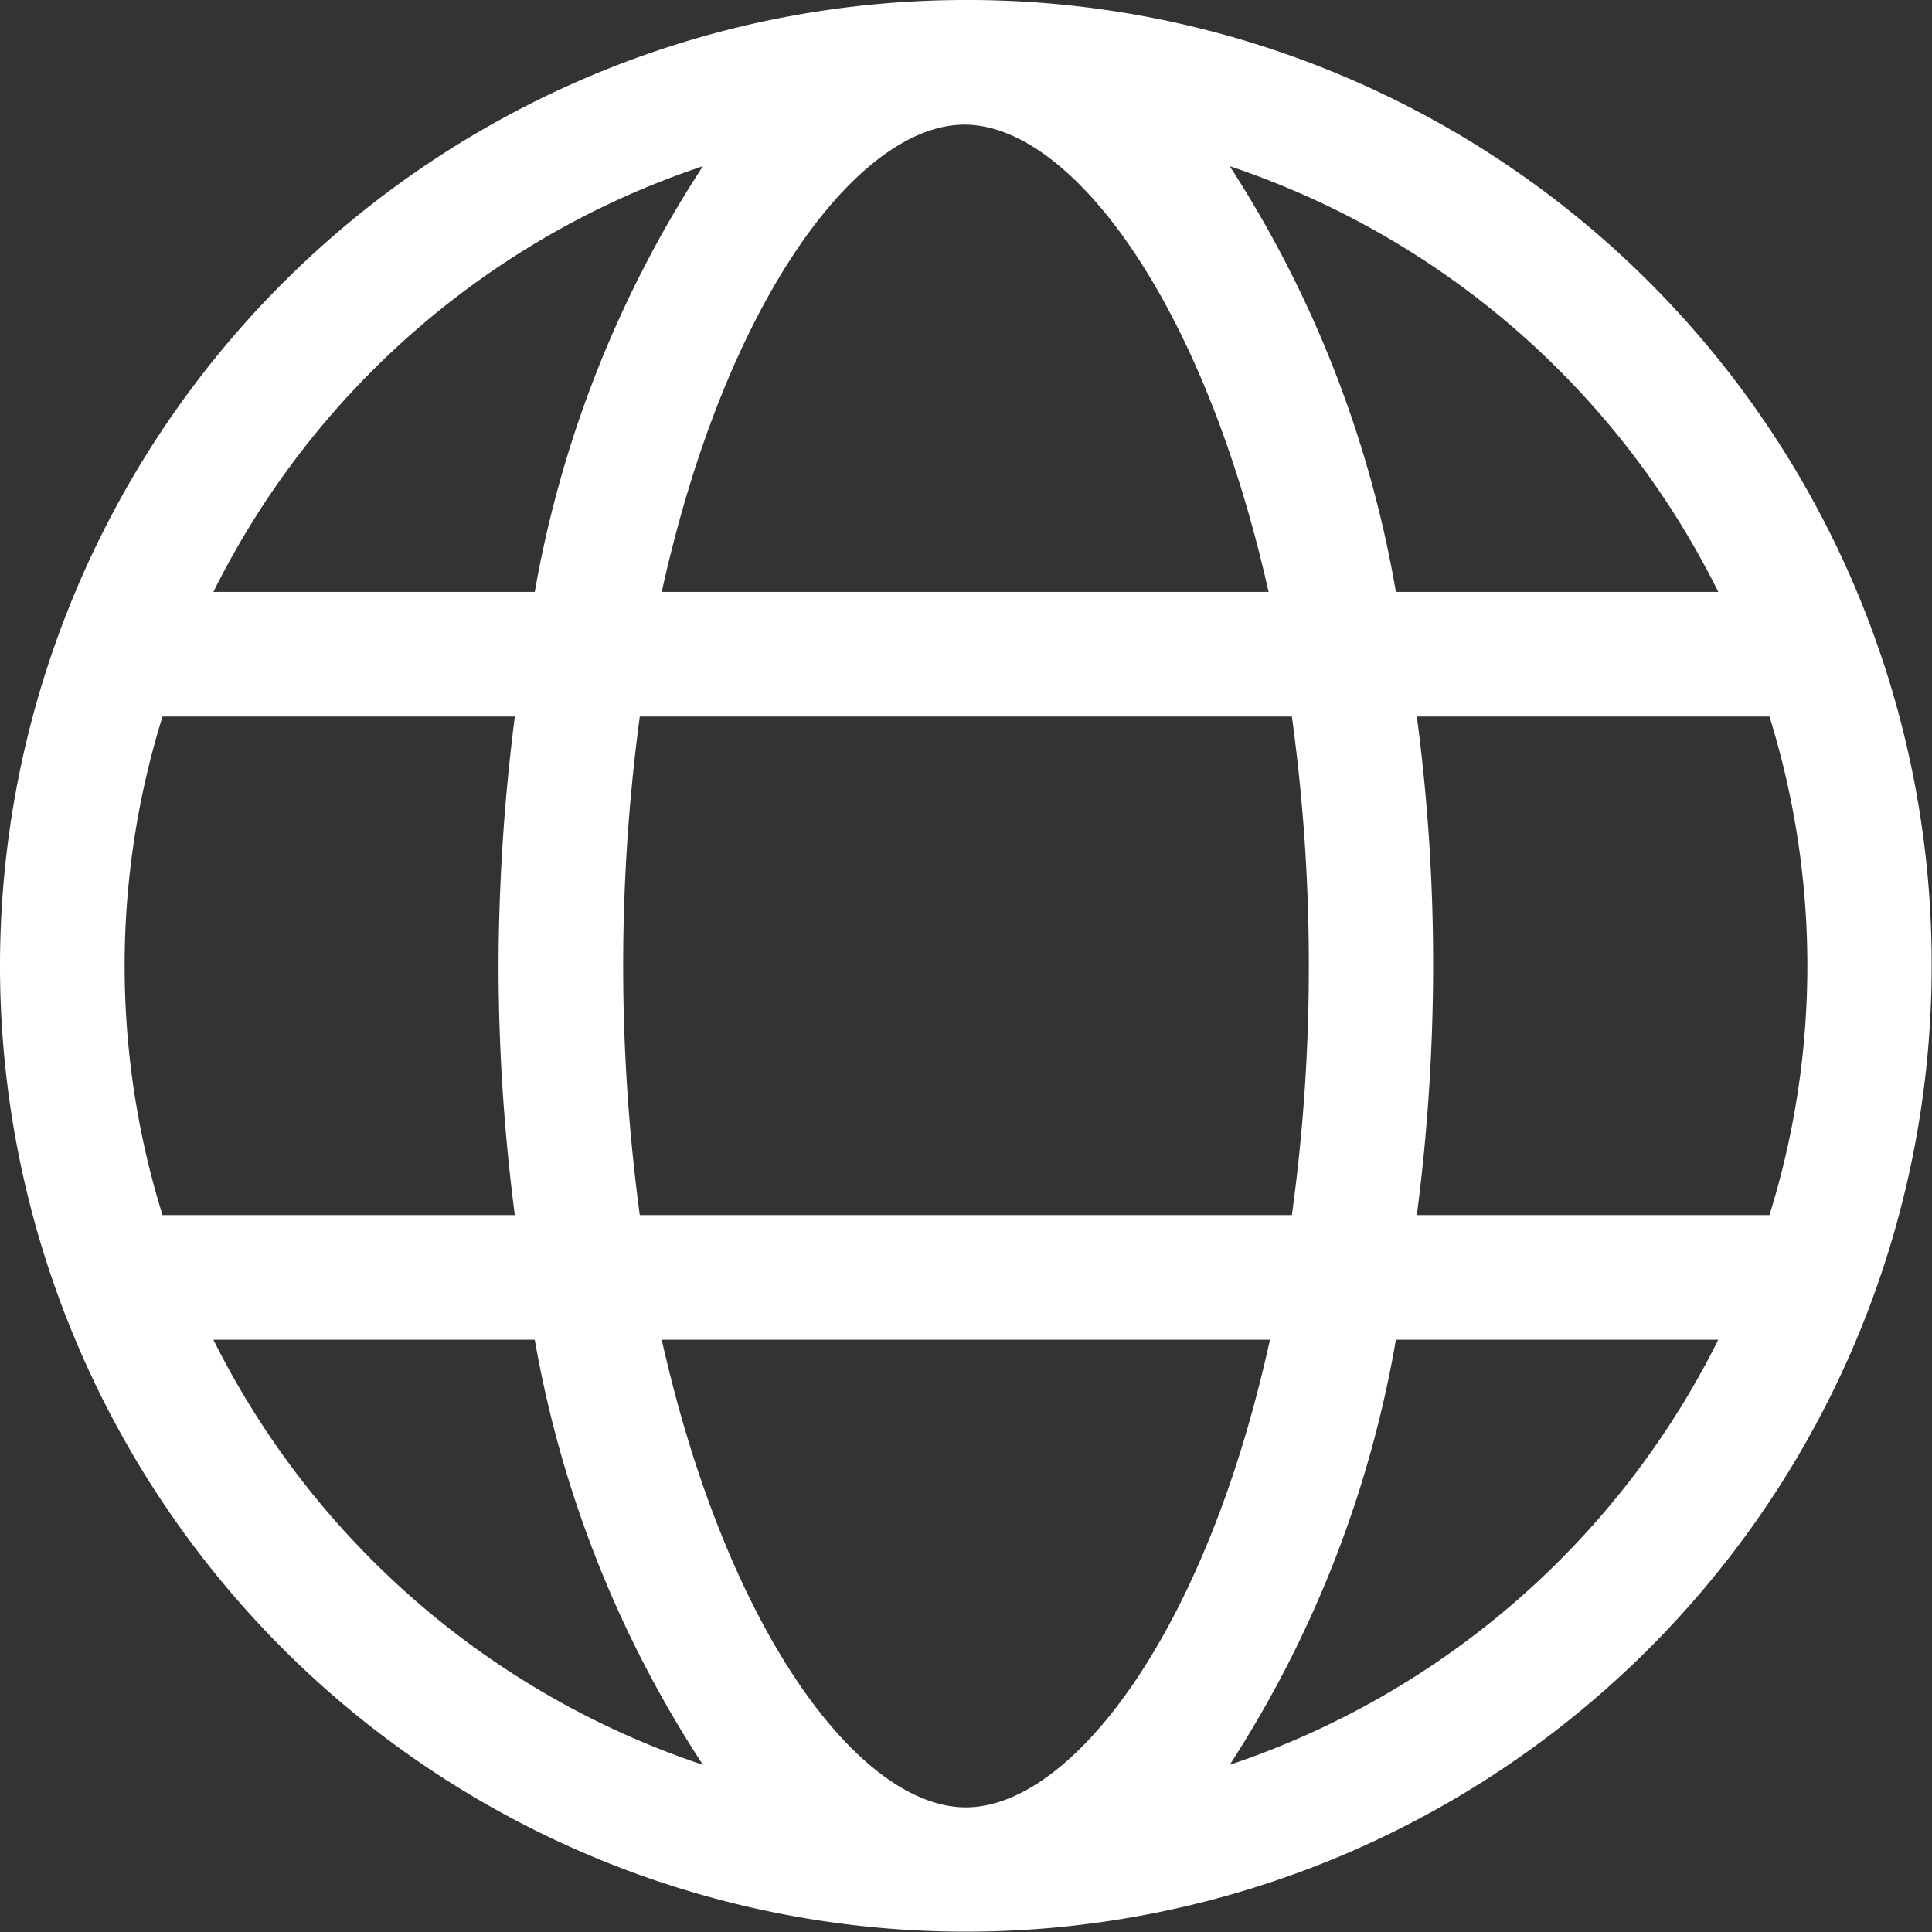
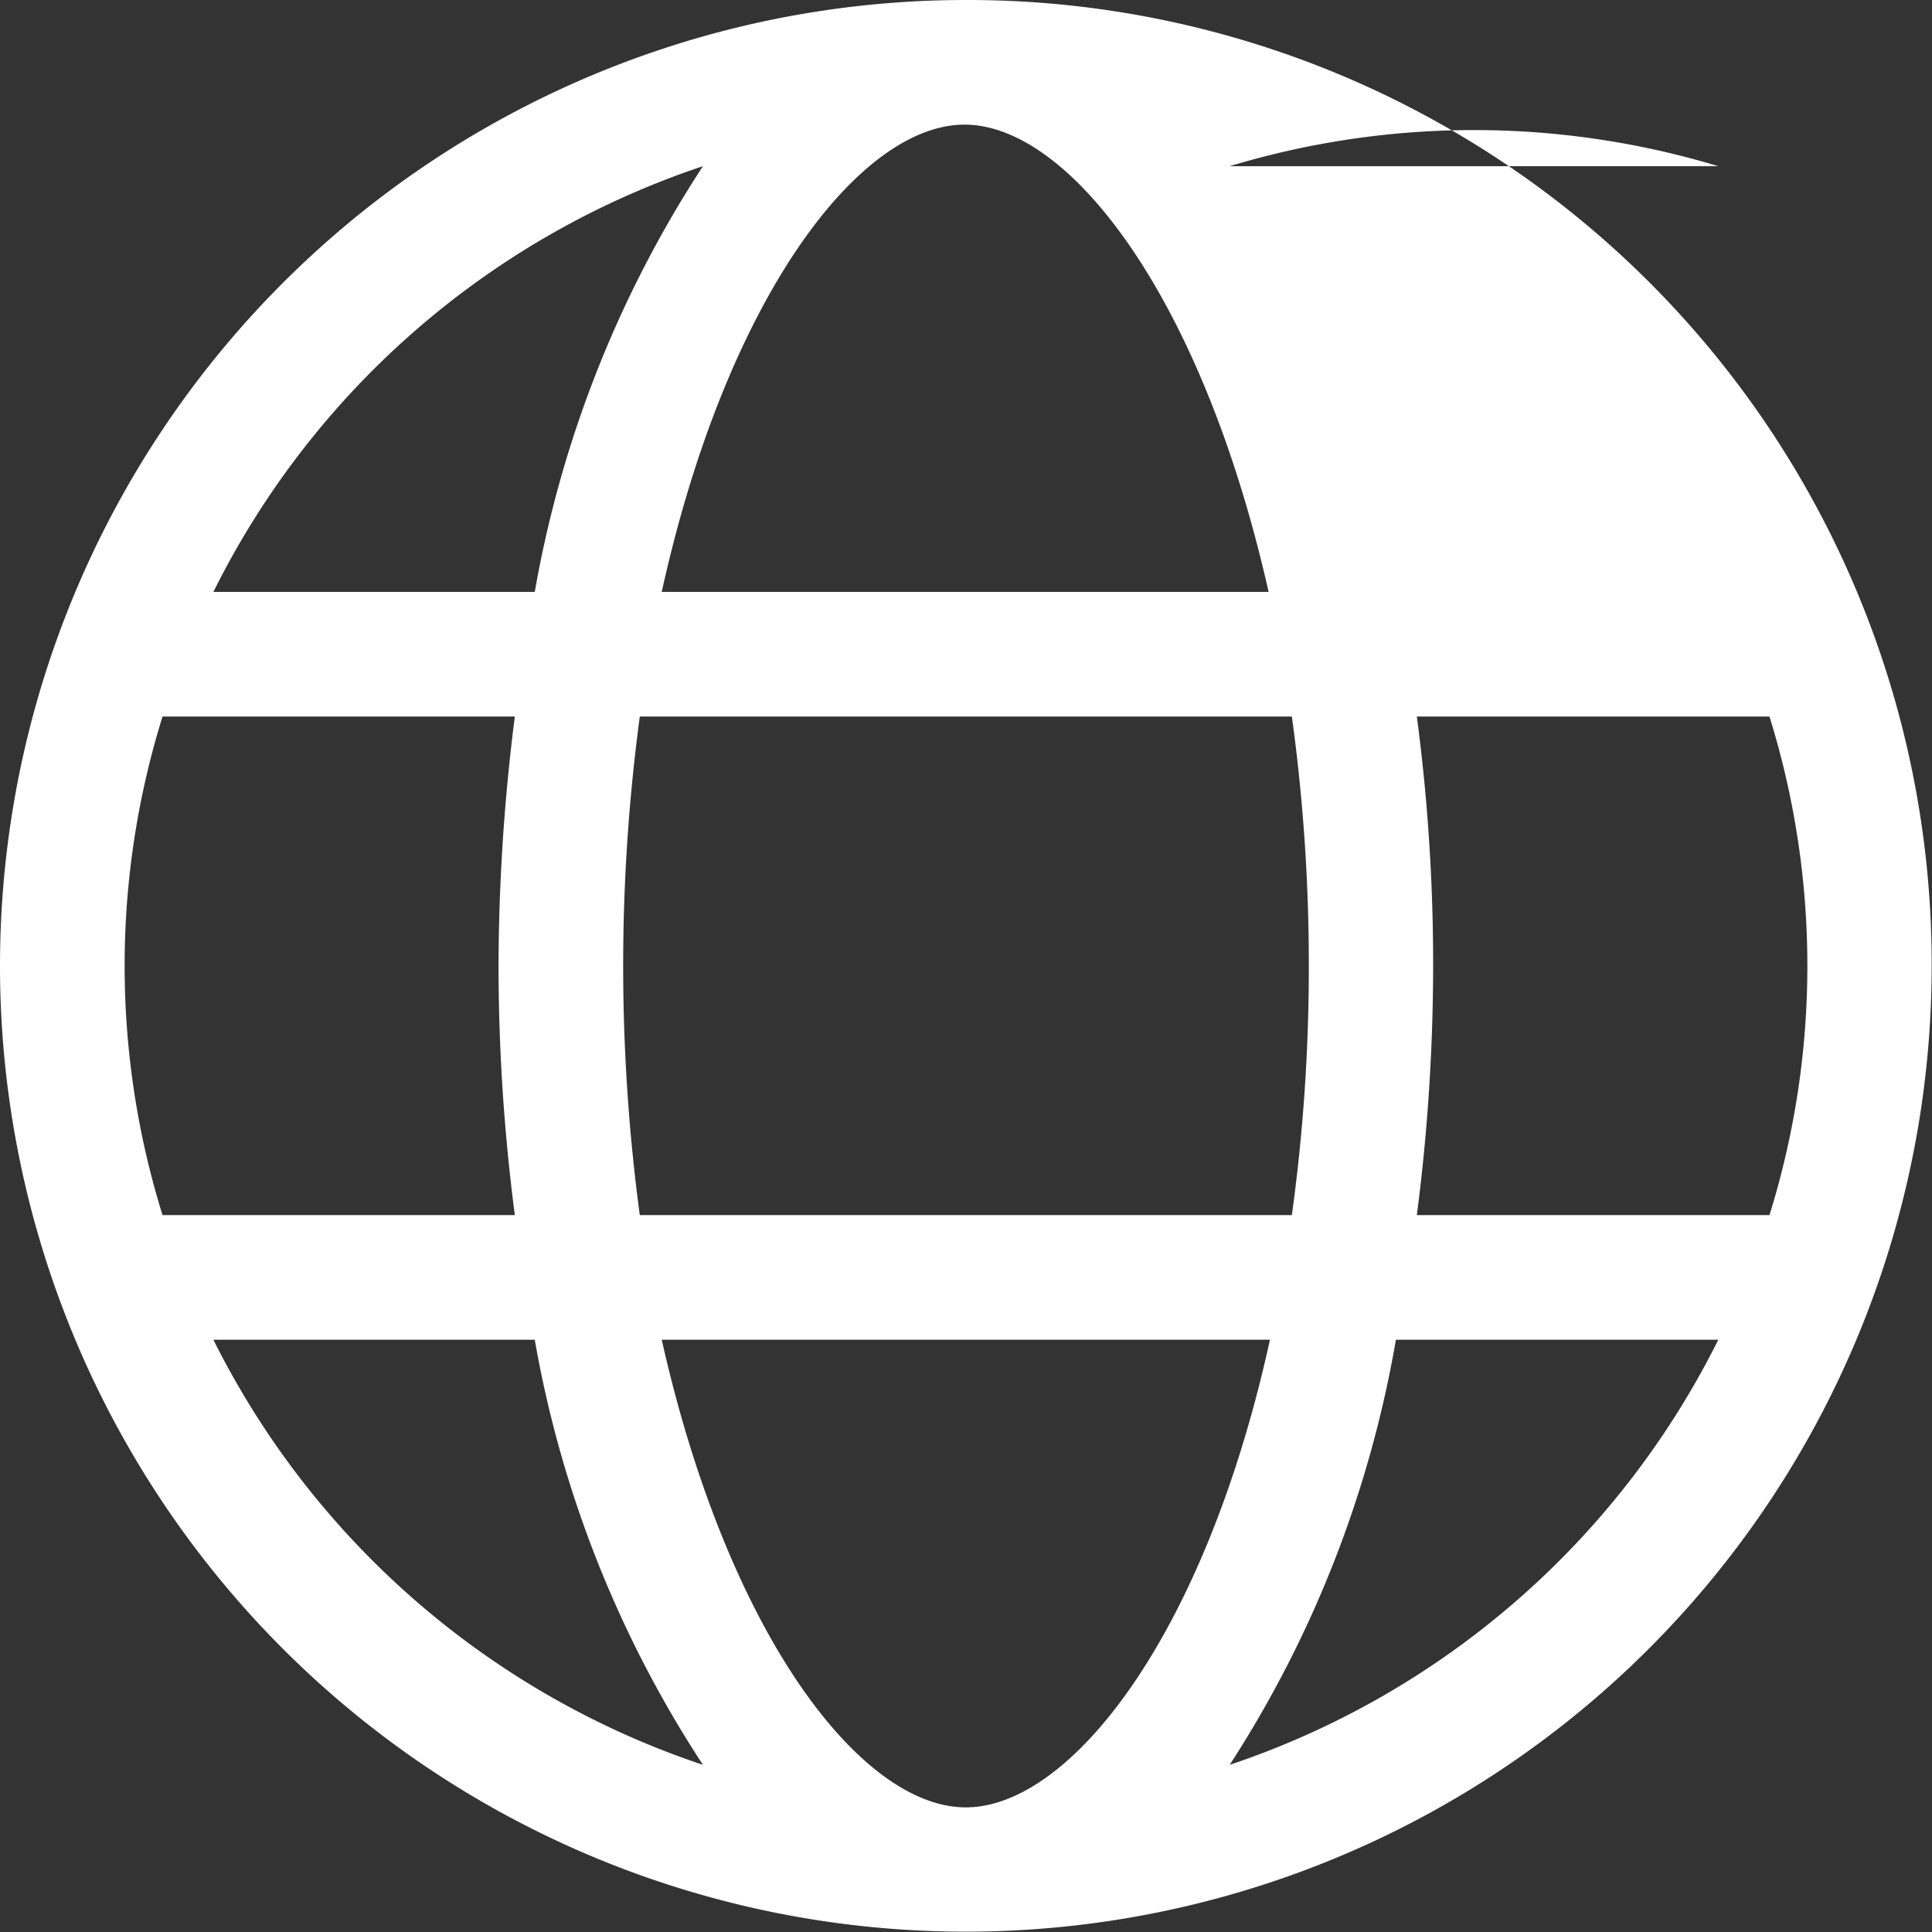
<svg xmlns="http://www.w3.org/2000/svg" viewBox="0 0 58.13 58.13">
  <rect x="0" y="0" width="58.13" height="58.13" fill="#333333" stroke="none" />
  <defs>
    <style>.cls-1{fill:#fff;}</style>
  </defs>
  <g id="Layer_2" data-name="Layer 2">
    <g id="Layer_1-2" data-name="Layer 1">
-       <path class="cls-1" d="M58.12,29.06A29.06,29.06,0,1,1,29.06,0,29,29,0,0,1,58.12,29.06ZM4.89,36.56h10.6a58.45,58.45,0,0,1-.49-7.5,60.31,60.31,0,0,1,.49-7.5H4.89a25.24,25.24,0,0,0,0,15ZM6.42,17.81h9.67A34.17,34.17,0,0,1,21.15,5,25.43,25.43,0,0,0,6.42,17.81ZM21.15,53.1a34,34,0,0,1-5.06-12.79H6.42A25.48,25.48,0,0,0,21.15,53.1ZM38.87,21.56H19.25a56.5,56.5,0,0,0,0,15H38.87a54.7,54.7,0,0,0,.51-7.5A54.81,54.81,0,0,0,38.87,21.56Zm-19-3.75h18.3c-2-8.89-6-14.06-9.15-14.06S21.87,8.92,19.91,17.81Zm18.3,22.5H19.91c2,8.9,6,14.07,9.15,14.07S36.26,49.21,38.21,40.31ZM37,5A34.14,34.14,0,0,1,42,17.81H51.7A25.4,25.4,0,0,0,37,5ZM51.7,40.31H42A34.15,34.15,0,0,1,37,53.1,25.45,25.45,0,0,0,51.7,40.31Zm1.54-3.75a25.24,25.24,0,0,0,0-15H42.63a56.7,56.7,0,0,1,.49,7.5,58.45,58.45,0,0,1-.49,7.5Z" />
+       <path class="cls-1" d="M58.12,29.06A29.06,29.06,0,1,1,29.06,0,29,29,0,0,1,58.12,29.06ZM4.89,36.56h10.6a58.45,58.45,0,0,1-.49-7.5,60.31,60.31,0,0,1,.49-7.5H4.89a25.24,25.24,0,0,0,0,15ZM6.42,17.81h9.67A34.17,34.17,0,0,1,21.15,5,25.43,25.43,0,0,0,6.42,17.81ZM21.15,53.1a34,34,0,0,1-5.06-12.79H6.42A25.48,25.48,0,0,0,21.15,53.1ZM38.87,21.56H19.25a56.5,56.5,0,0,0,0,15H38.87a54.7,54.7,0,0,0,.51-7.5A54.81,54.81,0,0,0,38.87,21.56Zm-19-3.75h18.3c-2-8.89-6-14.06-9.15-14.06S21.87,8.92,19.91,17.81Zm18.3,22.5H19.91c2,8.9,6,14.07,9.15,14.07S36.26,49.21,38.21,40.31ZM37,5H51.7A25.4,25.4,0,0,0,37,5ZM51.7,40.31H42A34.15,34.15,0,0,1,37,53.1,25.45,25.45,0,0,0,51.7,40.31Zm1.54-3.75a25.24,25.24,0,0,0,0-15H42.63a56.7,56.7,0,0,1,.49,7.5,58.45,58.45,0,0,1-.49,7.5Z" />
    </g>
  </g>
</svg>